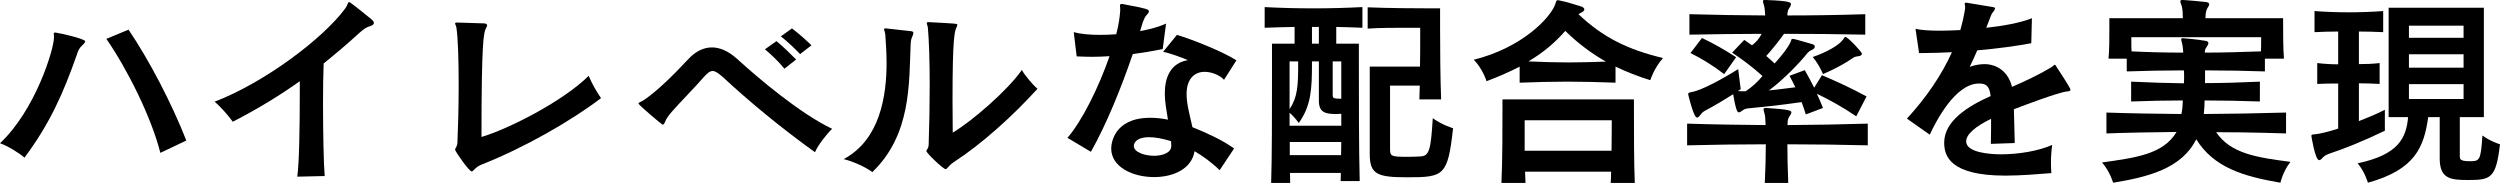
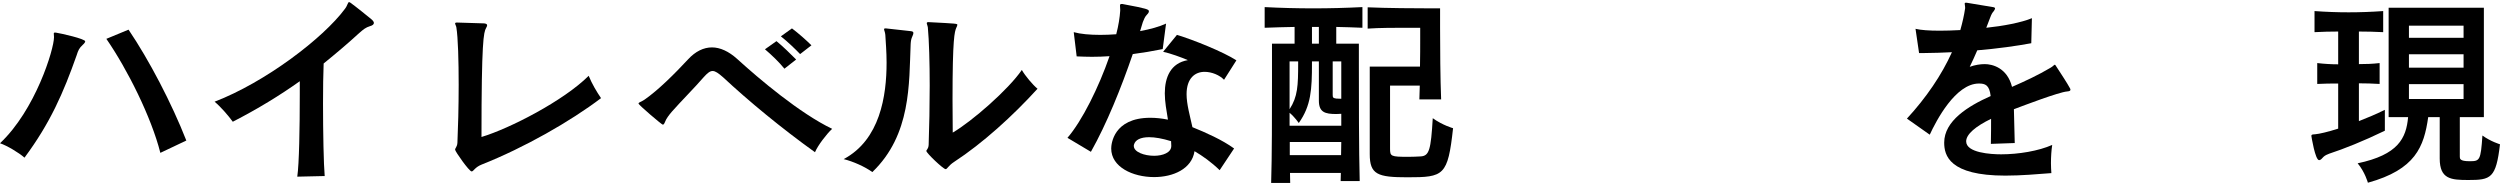
<svg xmlns="http://www.w3.org/2000/svg" fill="none" viewBox="0 0 287 21" height="21" width="287">
  <path fill="black" d="M273.782 12.61V15.007C271.307 16.206 269.072 17.093 267.389 17.644C267.197 17.716 266.909 17.836 266.74 18.003C266.572 18.195 266.404 18.387 266.236 18.387C265.779 18.387 265.346 15.63 265.346 15.606C265.346 15.438 265.443 15.438 265.779 15.414C266.284 15.367 267.221 15.151 268.423 14.767V9.589C267.63 9.589 266.837 9.589 266.019 9.637V7.24C266.837 7.336 267.654 7.384 268.423 7.384V3.62C267.533 3.62 266.62 3.644 265.707 3.692V1.271C267.029 1.367 268.327 1.414 269.624 1.414C270.922 1.414 272.244 1.367 273.59 1.271V3.692C272.652 3.644 271.739 3.62 270.802 3.62V7.36C271.571 7.36 272.364 7.336 273.181 7.24V9.637C272.364 9.589 271.571 9.565 270.802 9.565V13.904C271.739 13.545 272.749 13.113 273.782 12.61ZM285.149 13.449H282.386V17.98C282.386 18.219 282.386 18.507 283.491 18.507C284.669 18.507 284.789 18.459 284.981 15.558C285.943 16.253 287 16.565 287 16.565C286.543 20.473 285.943 20.664 283.371 20.664C281.376 20.664 280.079 20.569 280.079 18.195V13.449H278.757C278.276 16.853 277.291 19.466 271.835 20.976C271.835 20.976 271.499 19.753 270.658 18.747C275.32 17.764 276.233 15.87 276.45 13.449H274.215V0.887H285.149V13.449ZM282.818 4.339V2.949H276.546V4.339H282.818ZM282.818 7.767V6.233H276.546V7.767H282.818ZM282.818 11.363V9.661H276.546V11.363H282.818Z" />
-   <path fill="black" d="M262.439 12.921V15.319C262.318 15.319 258.545 15.175 254.412 15.175C256.07 17.62 259.026 18.075 262.943 18.579C262.054 19.729 261.79 20.976 261.79 20.976C257.488 20.233 254.147 19.226 252.129 15.99C250.446 19.37 246.553 20.329 242.588 20.976C242.588 20.976 242.227 19.705 241.314 18.651C245.207 18.099 248.331 17.716 249.869 15.151C247.322 15.175 244.27 15.223 241.818 15.319V12.921C244.582 13.017 247.562 13.065 250.422 13.089C250.542 12.658 250.566 11.986 250.59 11.531C248.644 11.531 246.673 11.579 244.654 11.651V9.373C246.769 9.469 248.716 9.541 250.711 9.565C250.735 9.325 250.735 9.062 250.735 8.822C250.735 8.558 250.735 8.294 250.711 8.079C248.452 8.079 246.313 8.127 244.15 8.199V6.736H242.059C242.155 5.777 242.155 4.291 242.155 3.26V2.086H250.59C250.59 1.558 250.566 1.079 250.47 0.719C250.374 0.432 250.302 0.264 250.302 0.144C250.302 0.048 250.374 0 250.566 0H250.663C251.432 0.048 252.417 0.144 253.306 0.24C253.522 0.288 253.619 0.36 253.619 0.503C253.619 0.599 253.522 0.767 253.426 0.911C253.354 1.031 253.186 1.295 253.186 2.086H262.102V2.733C262.102 3.716 262.102 5.61 262.198 6.736H260.011V8.199C257.896 8.127 255.445 8.079 253.138 8.079V9.541C255.157 9.541 257.32 9.469 259.434 9.373V11.651C257.296 11.579 255.181 11.531 253.09 11.531C253.09 12.034 253.042 12.658 252.994 13.089C256.118 13.065 259.17 13.017 262.439 12.921ZM259.579 4.771V4.267H244.678V4.771C244.678 5.058 244.678 5.466 244.702 5.897C246.673 5.993 248.572 6.041 250.638 6.041C250.614 5.538 250.566 5.25 250.518 5.034C250.47 4.795 250.398 4.627 250.398 4.531C250.398 4.435 250.446 4.387 250.614 4.387C250.783 4.387 252.345 4.531 253.258 4.699C253.426 4.747 253.522 4.818 253.522 4.962C253.522 5.058 253.45 5.202 253.354 5.346C253.162 5.634 253.114 5.681 253.114 6.041C255.229 6.041 257.56 5.969 259.555 5.897C259.579 5.49 259.579 5.082 259.579 4.771Z" />
  <path fill="black" d="M231.292 16.421L228.552 16.517C228.576 15.319 228.576 14.408 228.576 13.64C226.798 14.503 225.716 15.414 225.716 16.229C225.716 17.548 228.552 17.716 229.73 17.716C231.725 17.716 234.032 17.332 235.594 16.637C235.498 17.26 235.45 18.003 235.45 18.747C235.45 19.13 235.474 19.538 235.498 19.873C233.936 19.993 232.037 20.161 230.211 20.161C223.77 20.161 223.193 17.836 223.193 16.373C223.193 13.88 225.933 12.178 228.528 11.027C228.384 9.757 227.903 9.589 227.182 9.589C224.491 9.589 222.28 13.856 221.535 15.462L218.915 13.616C221.126 11.219 222.905 8.606 224.082 5.993C223.001 6.041 221.919 6.089 220.934 6.089H220.309L219.901 3.308C220.501 3.452 221.439 3.524 222.688 3.524C223.361 3.524 224.154 3.5 225.044 3.452C225.284 2.613 225.476 1.774 225.596 0.959V0.839C225.596 0.671 225.548 0.527 225.548 0.432C225.548 0.36 225.572 0.312 225.668 0.312H225.765C226.437 0.432 228.072 0.695 228.793 0.815C228.961 0.839 229.033 0.887 229.033 0.983C229.033 1.031 228.985 1.127 228.889 1.271C228.721 1.462 228.624 1.606 228.456 2.062C228.312 2.445 228.168 2.829 228.024 3.188C229.898 2.997 232.085 2.589 233.263 2.086L233.191 4.962C231.508 5.274 229.297 5.586 226.99 5.777C226.726 6.401 226.437 7.024 226.125 7.671C226.726 7.455 227.327 7.36 227.855 7.36C228.697 7.36 230.427 7.767 230.98 9.973C232.518 9.301 234.008 8.606 235.378 7.791C235.69 7.623 235.81 7.431 235.882 7.431C235.93 7.431 235.954 7.455 235.978 7.503C236.339 8.055 237.396 9.661 237.637 10.14C237.685 10.212 237.685 10.26 237.685 10.308C237.685 10.428 237.565 10.476 237.3 10.5C236.363 10.572 232.277 12.13 231.196 12.538C231.22 13.569 231.268 15.007 231.292 16.421Z" />
-   <path fill="black" d="M212.667 6.688C211.874 7.24 210.672 7.911 209.278 8.51C209.278 8.51 208.87 7.455 208.101 6.545C209.711 5.993 211.153 5.178 211.609 4.507C211.705 4.363 211.754 4.243 211.85 4.243C212.138 4.243 213.748 5.969 213.748 6.161C213.748 6.329 213.58 6.425 213.364 6.449C213.027 6.497 212.835 6.545 212.667 6.688ZM199.305 6.568L197.935 8.51C196.733 7.575 195.339 6.712 194.065 6.089L195.387 4.363C196.637 4.938 198.055 5.753 199.305 6.568ZM214.277 11.075L213.099 13.353C211.585 12.322 210.119 11.507 208.581 10.764C208.822 11.291 209.062 11.842 209.278 12.394L207.307 13.137C207.163 12.658 206.995 12.178 206.827 11.723C204.52 12.058 201.78 12.346 200.915 12.418C200.482 12.442 200.266 12.514 200.074 12.658C199.881 12.801 199.737 12.897 199.617 12.897C199.497 12.897 199.305 12.849 198.968 10.812C197.766 11.579 196.517 12.298 195.748 12.706C195.483 12.849 195.387 12.945 195.195 13.209C195.051 13.401 194.931 13.496 194.81 13.496C194.426 13.496 193.801 10.86 193.801 10.812C193.801 10.668 193.897 10.62 194.186 10.572C195.243 10.404 197.55 9.181 199.545 7.935L199.833 10.236C199.737 10.308 199.641 10.38 199.521 10.452C199.665 10.476 199.881 10.476 200.122 10.476H200.41C201.203 9.925 201.756 9.421 202.333 8.726C201.251 7.743 200.074 6.856 198.848 6.041L200.242 4.579C200.554 4.795 200.843 4.986 201.131 5.202C201.612 4.842 201.972 4.411 202.237 3.884C199.521 3.884 196.685 3.932 193.945 3.979V1.63C195.411 1.654 196.877 1.702 198.319 1.726C199.785 1.75 201.227 1.75 202.645 1.774C202.621 1.366 202.597 0.983 202.525 0.695C202.453 0.408 202.381 0.24 202.381 0.144C202.381 0.024 202.453 0 202.621 0H202.717C205.505 0.096 205.601 0.288 205.601 0.479C205.601 0.599 205.529 0.743 205.433 0.887C205.265 1.151 205.217 1.271 205.193 1.63V1.774C208.125 1.774 211.105 1.726 214.133 1.63V3.979C210.984 3.908 207.884 3.884 204.808 3.884C204.135 4.818 203.438 5.681 202.765 6.425C203.078 6.688 203.414 7 203.727 7.288C204.688 6.233 205.337 5.322 205.529 4.89C205.673 4.579 205.625 4.459 205.769 4.459C205.914 4.459 206.154 4.507 208.101 5.082C208.269 5.13 208.341 5.25 208.341 5.346C208.341 5.49 208.245 5.61 208.052 5.705C207.74 5.849 207.572 5.969 207.38 6.233C206.562 7.24 204.808 9.086 203.078 10.38C203.991 10.308 205.193 10.116 206.106 10.021C205.89 9.565 205.673 9.134 205.433 8.702L207.187 8.055C207.548 8.678 207.908 9.349 208.269 10.069L209.158 8.63C210.936 9.397 212.499 10.092 214.277 11.075ZM214.421 14.192V16.685C211.393 16.613 208.269 16.565 205.193 16.565C205.193 17.788 205.217 19.298 205.289 21H202.597C202.669 19.562 202.717 17.979 202.717 16.565C199.689 16.565 196.589 16.613 193.681 16.685V14.192C196.637 14.288 199.689 14.336 202.693 14.36C202.669 13.712 202.645 13.257 202.573 13.065C202.501 12.825 202.453 12.658 202.453 12.538C202.453 12.442 202.525 12.394 202.693 12.394H202.789C205.433 12.562 205.649 12.706 205.649 12.897C205.649 13.017 205.553 13.185 205.433 13.353C205.265 13.616 205.217 13.808 205.217 14.144C205.217 14.216 205.217 14.288 205.193 14.36C208.269 14.336 211.369 14.288 214.421 14.192Z" />
-   <path fill="black" d="M185.462 7.647V9.493C183.563 9.421 181.737 9.373 179.91 9.373C178.108 9.373 176.305 9.421 174.455 9.493V7.647C173.349 8.223 172.099 8.774 170.657 9.325C170.657 9.325 170.225 7.911 169.191 6.856C174.695 5.49 177.915 2.11 178.516 0.551C178.66 0.192 178.636 0.024 178.829 0.024C178.853 0.024 178.925 0.024 178.997 0.048C179.862 0.216 180.751 0.503 181.592 0.767C181.761 0.839 181.881 0.959 181.881 1.079C181.881 1.199 181.785 1.319 181.592 1.414C181.424 1.51 181.304 1.558 181.208 1.63C184.02 4.291 186.832 5.682 190.917 6.664C189.908 7.767 189.451 9.206 189.451 9.206C188.057 8.774 186.711 8.247 185.462 7.647ZM187.673 21H184.909C184.933 20.616 184.957 20.113 184.957 19.706H175.079C175.104 20.137 175.104 20.616 175.128 21H172.364C172.484 18.699 172.484 14.456 172.484 12.466V11.411H187.577V12.754C187.577 14.815 187.577 18.723 187.673 21ZM184.356 7.072C182.698 6.137 181.136 4.962 179.694 3.548C178.516 4.89 177.17 6.041 175.464 7.048C177.026 7.12 178.564 7.168 180.078 7.168C181.472 7.168 182.89 7.12 184.356 7.072ZM185.029 13.808H175.031V17.308H185.005C185.029 15.606 185.029 13.808 185.029 13.808Z" />
  <path fill="black" d="M165.442 11.411H162.943C162.967 10.931 162.967 10.356 162.991 9.829H159.578V17.044C159.578 17.955 159.651 18.003 161.717 18.003C162.174 18.003 162.655 17.979 163.111 17.955C164.073 17.884 164.265 17.212 164.481 13.569C165.611 14.383 166.812 14.719 166.812 14.719C166.211 20.185 165.755 20.353 161.573 20.353C158.16 20.353 157.247 20.041 157.247 17.692V7.647H163.015C163.039 6.473 163.039 5.346 163.039 4.531V3.188H161.549C160.251 3.188 158.353 3.188 157.007 3.284V0.839C159.05 0.935 162.703 0.959 164.409 0.959H165.322V3.164C165.322 5.49 165.346 9.086 165.442 11.411ZM156.094 20.784H153.907C153.907 20.497 153.931 20.185 153.931 19.849H148.091C148.091 20.257 148.115 20.64 148.115 21H145.928C146.024 18.147 146.024 12.969 146.024 9.277V5.01H148.619V3.092C147.346 3.116 146.457 3.14 145.183 3.188V0.815C147.057 0.911 148.908 0.959 150.758 0.959C152.609 0.959 154.483 0.911 156.406 0.815V3.188C155.18 3.14 154.604 3.116 153.402 3.092V5.01H155.998V7.312C155.998 10.812 155.998 17.404 156.094 20.784ZM151.407 5.01V3.092H150.614V5.01H151.407ZM153.979 11.339V7.048H152.993V10.86C152.993 11.171 153.017 11.267 153.402 11.315C153.57 11.315 153.787 11.339 153.979 11.339ZM149.028 7.264V7.048H148.043V12.538C148.98 11.099 149.028 9.829 149.028 7.264ZM153.979 14.431V13.065C153.787 13.065 153.594 13.089 153.402 13.089C152.128 13.089 151.407 12.897 151.407 11.555V7.048H150.614V7.288C150.614 10.236 150.518 12.13 149.1 14.12C149.1 14.12 148.644 13.449 148.043 12.945V14.431H153.979ZM153.979 16.301H148.067V17.812H153.955C153.955 17.332 153.979 16.805 153.979 16.301Z" />
  <path fill="black" d="M125.236 17.428L122.544 15.822C124.226 13.88 126.149 9.997 127.375 6.449C126.702 6.497 126.029 6.521 125.356 6.521C124.779 6.521 124.202 6.497 123.601 6.473L123.265 3.692C124.034 3.908 125.115 4.004 126.317 4.004C126.894 4.004 127.519 3.98 128.144 3.932C128.408 2.925 128.552 1.99 128.6 1.223V1.103C128.6 0.911 128.576 0.743 128.576 0.647C128.576 0.504 128.624 0.456 128.768 0.456C128.816 0.456 128.889 0.456 128.961 0.48C131.676 0.983 131.893 1.079 131.893 1.295C131.893 1.414 131.821 1.534 131.676 1.678C131.436 1.918 131.34 2.182 131.196 2.541C131.1 2.877 131.003 3.212 130.883 3.572C132.037 3.356 133.094 3.069 133.863 2.709L133.479 5.634C132.301 5.873 131.148 6.065 130.042 6.209C128.72 10.069 127.038 14.24 125.236 17.428ZM141.674 17.045L140.016 19.538C139.054 18.603 138.069 17.908 137.132 17.356C136.819 19.394 134.68 20.329 132.493 20.329C130.042 20.329 127.567 19.178 127.567 17.045C127.567 16.565 127.807 13.521 132.061 13.521C132.686 13.521 133.383 13.592 134.08 13.736C133.911 12.706 133.719 11.675 133.719 10.716C133.719 8.87 134.392 7.24 136.363 6.904C135.666 6.593 134.32 6.113 133.527 5.945L135.113 4.004C136.964 4.555 140.472 5.969 141.938 6.928L140.52 9.158C140.016 8.63 139.127 8.247 138.285 8.247C137.204 8.247 136.219 8.966 136.219 10.812C136.219 11.962 136.603 13.281 136.891 14.599C138.382 15.199 140.328 16.062 141.674 17.045ZM134.464 16.757V16.733C134.464 16.565 134.44 16.397 134.44 16.206C133.431 15.894 132.59 15.75 131.917 15.75C130.931 15.75 130.331 16.062 130.186 16.589C130.162 16.637 130.162 16.709 130.162 16.757C130.162 17.452 131.364 17.884 132.493 17.884C133.479 17.884 134.464 17.524 134.464 16.757Z" />
  <path fill="black" d="M106.562 2.541H106.61C109.831 2.709 109.903 2.709 109.903 2.853C109.903 2.925 109.855 3.045 109.783 3.188C109.59 3.644 109.35 4.339 109.35 11.411C109.35 12.897 109.374 14.288 109.374 15.223C111.585 13.928 115.767 10.284 117.305 8.031C117.689 8.702 118.554 9.733 119.107 10.188C116.271 13.305 112.811 16.445 109.542 18.579C108.845 19.034 108.749 19.418 108.557 19.418C108.292 19.418 106.346 17.572 106.346 17.332C106.346 17.188 106.586 17.116 106.61 16.613C106.682 14.527 106.73 12.106 106.73 9.829C106.73 7.168 106.658 4.675 106.514 3.116C106.49 2.949 106.394 2.757 106.394 2.661C106.394 2.589 106.442 2.541 106.562 2.541ZM101.708 3.26L104.519 3.572C104.76 3.596 104.856 3.644 104.856 3.788C104.856 3.86 104.832 3.979 104.76 4.123C104.591 4.483 104.567 4.699 104.543 5.082C104.351 9.589 104.615 15.462 100.145 19.753C99.28 19.13 97.934 18.531 96.853 18.267C101.035 16.038 101.78 11.003 101.78 7.192C101.78 5.969 101.683 4.843 101.635 4.003C101.611 3.692 101.491 3.476 101.491 3.356C101.491 3.284 101.539 3.26 101.635 3.26H101.708Z" />
  <path fill="black" d="M93.152 5.202L91.854 6.209C91.325 5.658 90.436 4.794 89.643 4.171L90.917 3.26C91.686 3.836 92.599 4.651 93.152 5.202ZM91.397 6.832L90.052 7.887C89.451 7.144 88.61 6.329 87.817 5.658L89.138 4.723C89.931 5.37 90.725 6.161 91.397 6.832ZM83.01 8.87C82.457 8.39 82.121 8.151 81.808 8.151C81.496 8.151 81.208 8.39 80.775 8.87C79.742 10.069 78.155 11.651 77.146 12.801C76.81 13.185 76.473 13.64 76.353 13.976C76.257 14.216 76.185 14.312 76.089 14.312C75.968 14.312 73.301 12.034 73.301 11.89C73.301 11.746 73.613 11.699 73.998 11.435C75.584 10.332 77.458 8.462 78.996 6.808C79.838 5.897 80.775 5.442 81.736 5.442C82.674 5.442 83.659 5.897 84.62 6.76C87.144 9.062 91.83 13.017 95.531 14.791C94.906 15.366 93.873 16.709 93.56 17.476C89.715 14.719 85.942 11.603 83.01 8.87Z" />
  <path fill="black" d="M52.44 2.589H52.487C53.088 2.613 55.083 2.661 55.588 2.685C55.804 2.709 55.924 2.781 55.924 2.901C55.924 2.973 55.876 3.093 55.804 3.212C55.516 3.716 55.275 4.747 55.275 15.726C58.544 14.743 64.72 11.555 67.58 8.702C67.965 9.637 68.493 10.524 68.998 11.267C65.489 13.928 60.202 16.949 55.299 18.89C54.506 19.202 54.362 19.681 54.146 19.681C53.857 19.681 52.247 17.38 52.247 17.188C52.247 16.973 52.487 16.877 52.512 16.373C52.584 14.815 52.656 12.25 52.656 9.733C52.656 7 52.584 4.315 52.391 3.14C52.367 2.973 52.247 2.805 52.247 2.685C52.247 2.637 52.295 2.589 52.44 2.589Z" />
  <path fill="black" d="M37.275 20.209L34.127 20.281C34.343 18.819 34.415 14.647 34.415 10.836V9.325C32.156 10.931 29.656 12.466 26.724 13.976C26.22 13.281 25.355 12.274 24.634 11.675C30.45 9.445 37.106 4.387 39.606 1.007C39.918 0.599 39.918 0.24 40.087 0.24C40.111 0.24 40.159 0.264 40.231 0.312C40.832 0.743 42.225 1.87 42.658 2.229C42.826 2.373 42.922 2.517 42.922 2.637C42.922 2.781 42.778 2.925 42.49 2.997C41.961 3.164 41.745 3.356 41.24 3.788C39.942 4.986 38.572 6.137 37.155 7.288C37.106 8.486 37.083 10.14 37.083 11.866C37.083 15.199 37.155 18.866 37.275 20.209Z" />
  <path fill="black" d="M21.389 16.134L18.409 17.548C17.376 13.449 14.612 7.935 12.209 4.459L14.756 3.404C17.111 6.88 19.707 11.842 21.389 16.134ZM6.297 3.74H6.393C7.018 3.836 9.781 4.459 9.781 4.747C9.781 4.843 9.685 4.986 9.493 5.154C9.084 5.538 8.988 5.753 8.796 6.353C7.282 10.644 5.768 14.12 2.812 18.099C2.163 17.524 0.793 16.709 0 16.445C4.062 12.634 6.2 5.658 6.2 4.267C6.2 4.099 6.176 3.956 6.176 3.86C6.176 3.788 6.2 3.74 6.297 3.74Z" />
</svg>